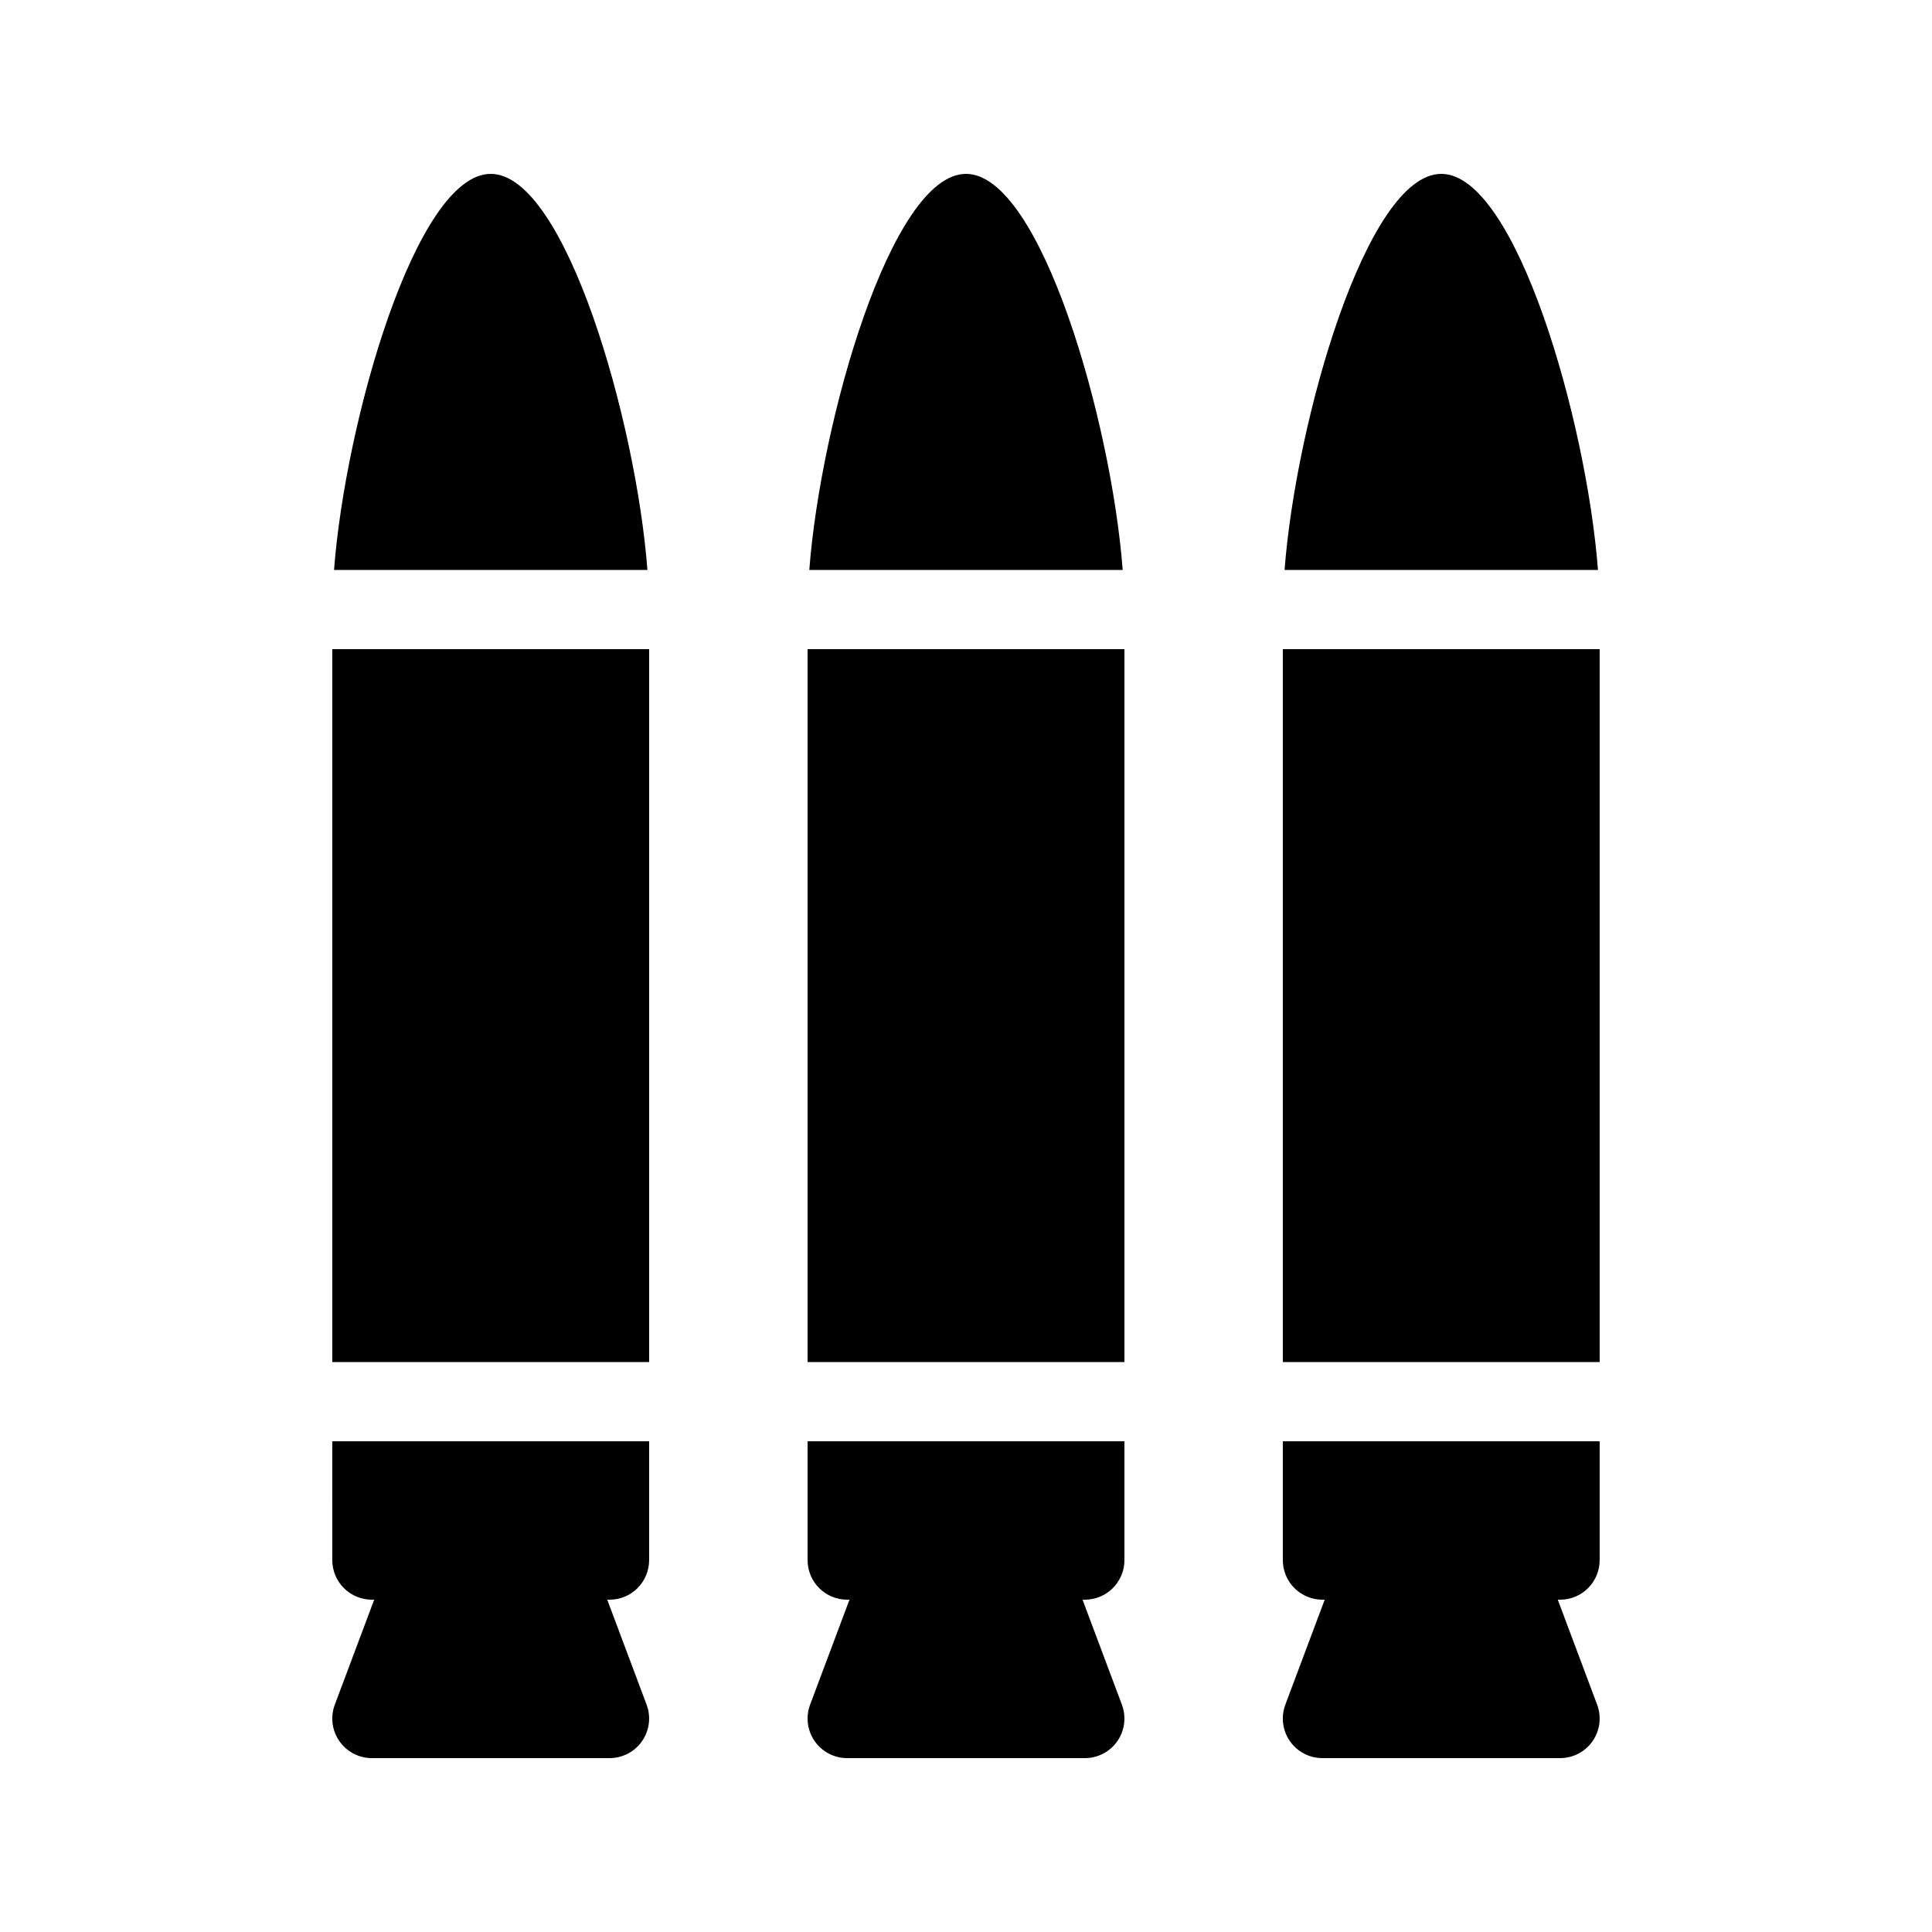
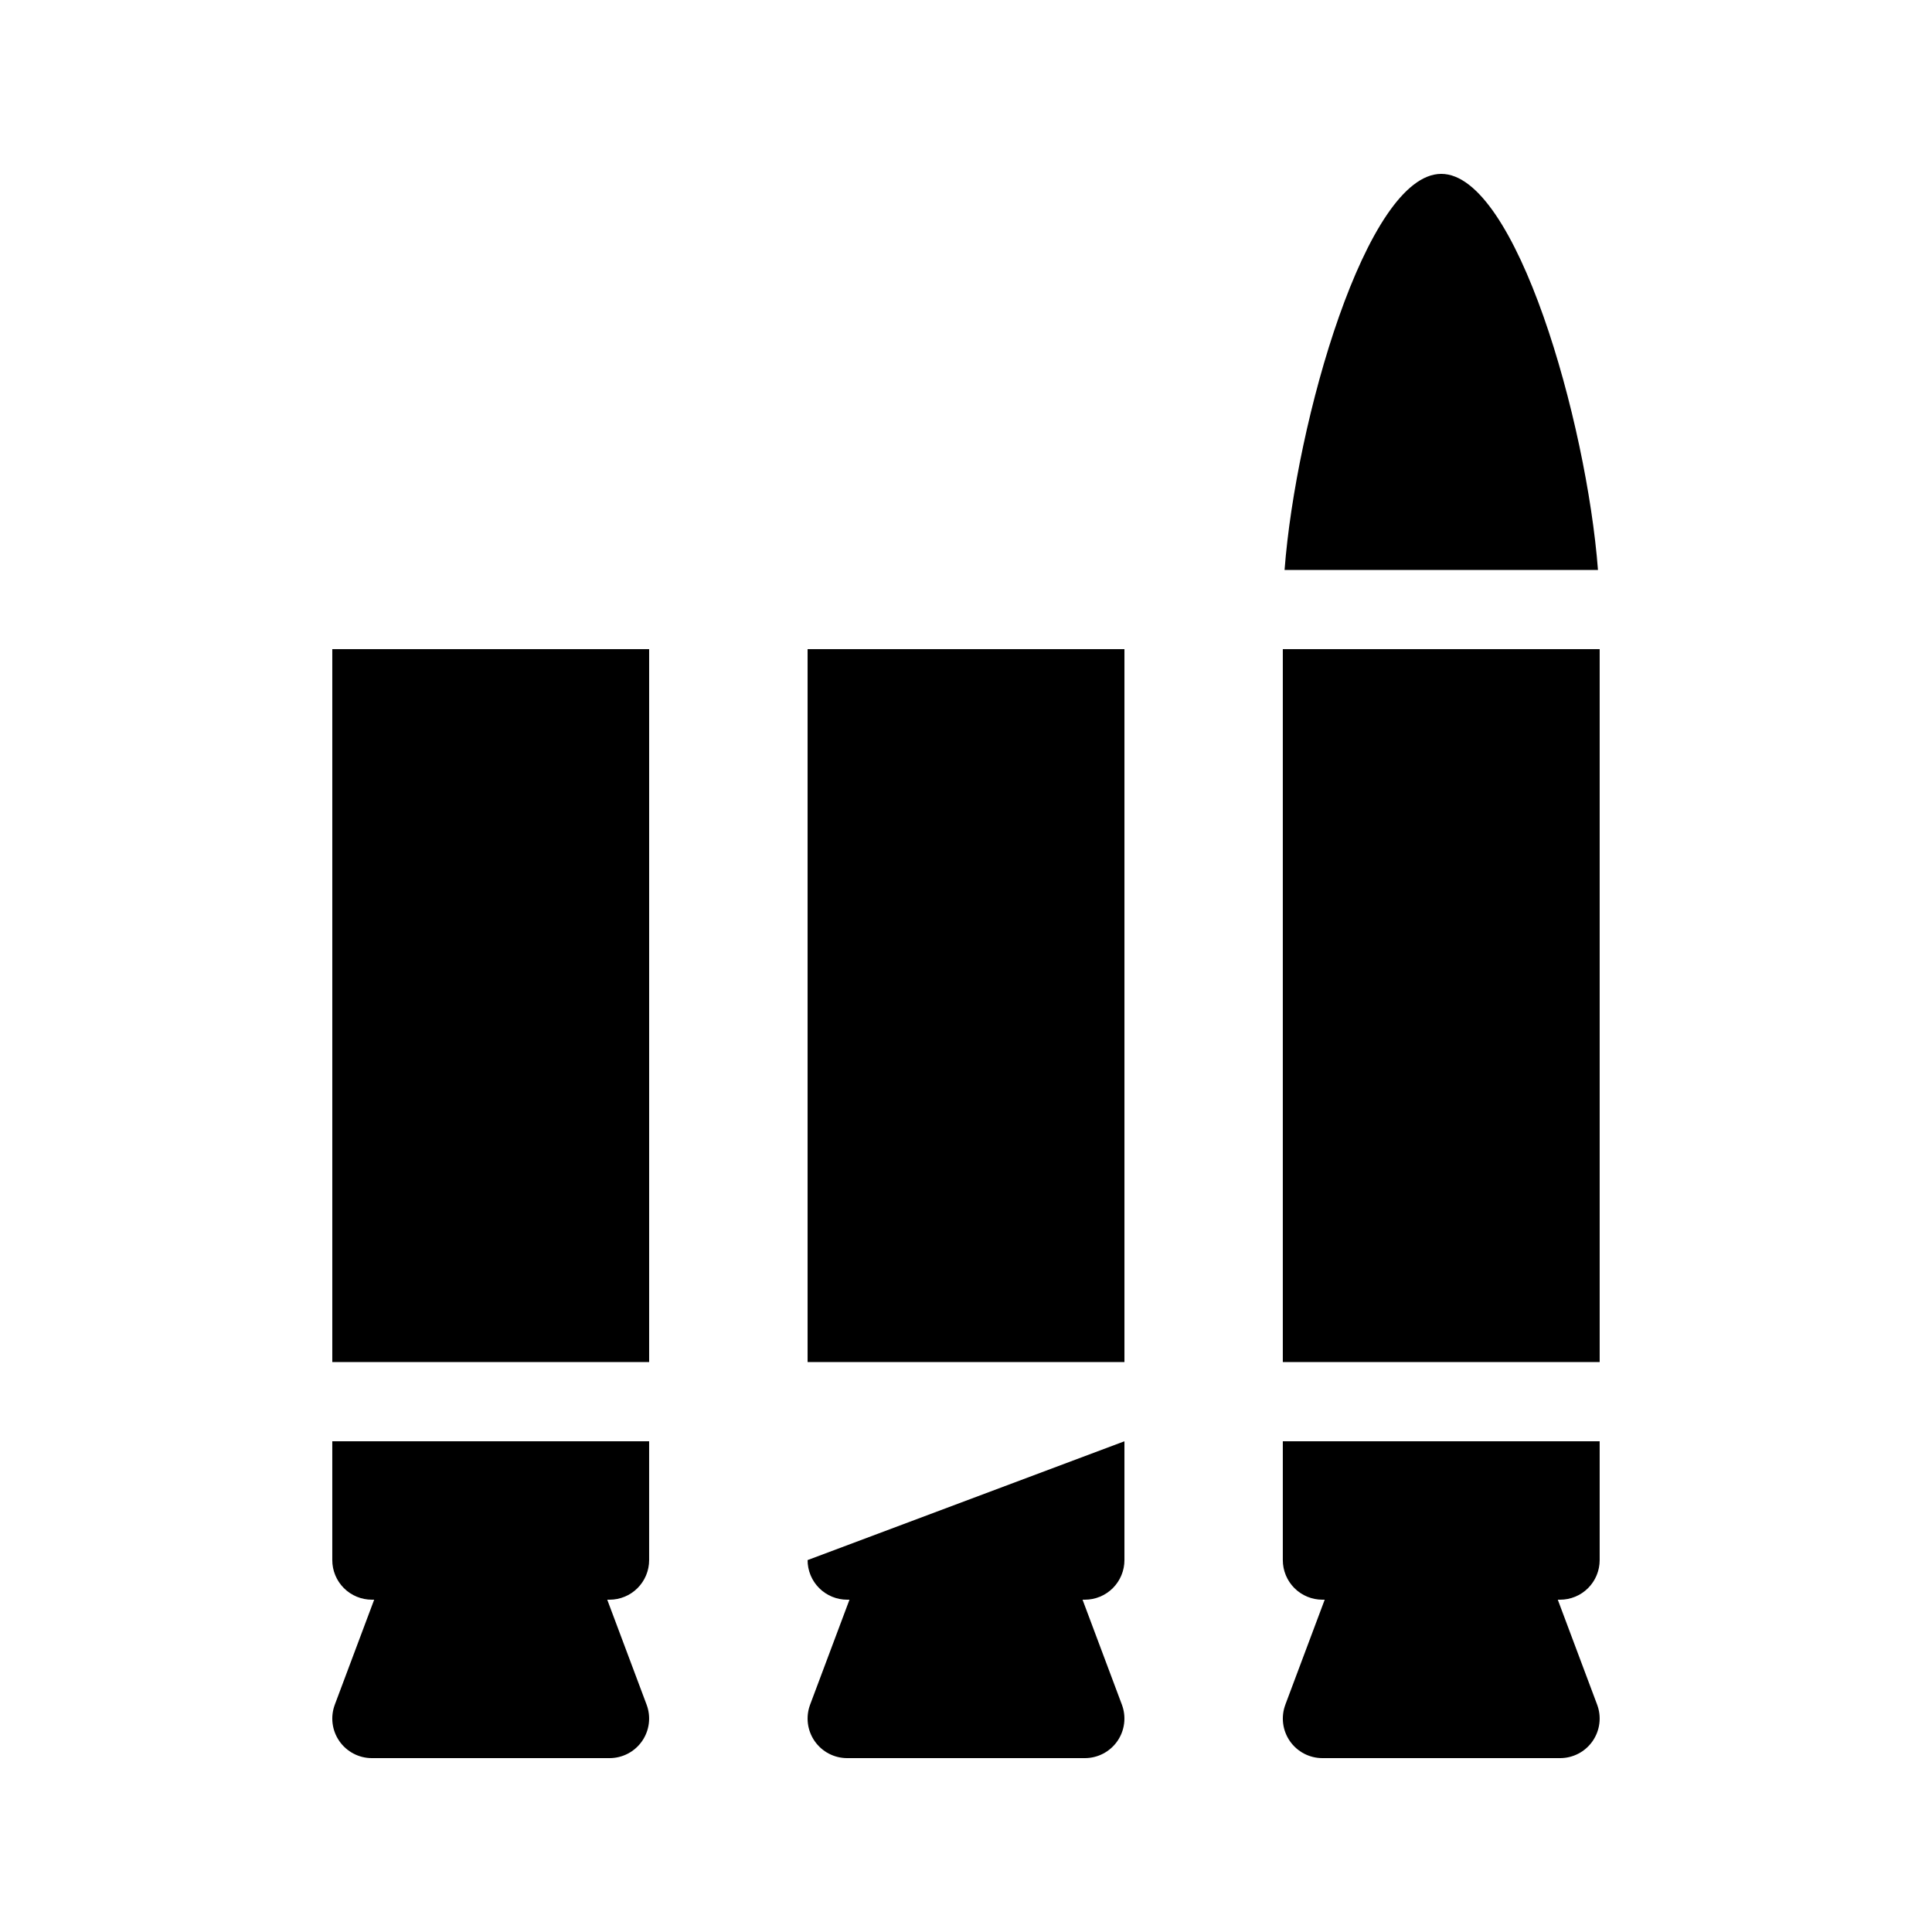
<svg xmlns="http://www.w3.org/2000/svg" fill="#000000" width="800px" height="800px" version="1.1" viewBox="144 144 512 512">
  <g>
    <path d="m232.06 316.03h83.969v188.93h-83.969z" />
-     <path d="m274.05 190.08c-19.832 0-38.547 65.727-41.527 104.96h83.051c-2.977-39.234-21.691-104.96-41.523-104.96z" />
    <path d="m232.06 557.44c-0.004 2.785 1.102 5.457 3.07 7.426s4.641 3.074 7.426 3.07h0.605l-10.426 27.797v0.004c-1.215 3.223-0.77 6.836 1.191 9.668 1.961 2.828 5.184 4.519 8.629 4.516h62.977c3.441 0.004 6.668-1.688 8.629-4.516 1.961-2.832 2.406-6.445 1.191-9.668l-10.426-27.801h0.605c2.785 0.004 5.453-1.102 7.422-3.07s3.074-4.641 3.074-7.426v-31.488h-83.969z" />
    <path d="m358.02 316.03h83.969v188.93h-83.969z" />
-     <path d="m400 190.08c-19.832 0-38.547 65.727-41.527 104.96h83.051c-2.977-39.234-21.691-104.96-41.523-104.96z" />
-     <path d="m358.02 557.44c-0.004 2.785 1.102 5.457 3.07 7.426s4.641 3.074 7.426 3.07h0.605l-10.426 27.797v0.004c-1.215 3.223-0.77 6.836 1.191 9.668 1.957 2.828 5.184 4.519 8.629 4.516h62.977c3.441 0.004 6.668-1.688 8.629-4.516 1.957-2.832 2.402-6.445 1.188-9.668l-10.422-27.801h0.605c2.781 0.004 5.453-1.102 7.422-3.07s3.074-4.641 3.074-7.426v-31.488h-83.969z" />
+     <path d="m358.02 557.44c-0.004 2.785 1.102 5.457 3.07 7.426s4.641 3.074 7.426 3.07h0.605l-10.426 27.797v0.004c-1.215 3.223-0.77 6.836 1.191 9.668 1.957 2.828 5.184 4.519 8.629 4.516h62.977c3.441 0.004 6.668-1.688 8.629-4.516 1.957-2.832 2.402-6.445 1.188-9.668l-10.422-27.801h0.605c2.781 0.004 5.453-1.102 7.422-3.07s3.074-4.641 3.074-7.426v-31.488z" />
    <path d="m483.96 316.03h83.969v188.93h-83.969z" />
    <path d="m525.95 190.08c-19.832 0-38.547 65.727-41.527 104.96h83.055c-2.981-39.234-21.691-104.96-41.527-104.96z" />
    <path d="m483.96 557.44c0 2.785 1.105 5.457 3.074 7.426s4.641 3.074 7.422 3.07h0.605l-10.426 27.797 0.004 0.004c-1.215 3.223-0.77 6.836 1.188 9.668 1.961 2.828 5.188 4.519 8.629 4.516h62.977c3.445 0.004 6.672-1.688 8.629-4.516 1.961-2.832 2.406-6.445 1.191-9.668l-10.422-27.801h0.602c2.785 0.004 5.457-1.102 7.426-3.07s3.074-4.641 3.07-7.426v-31.488h-83.969z" />
  </g>
</svg>